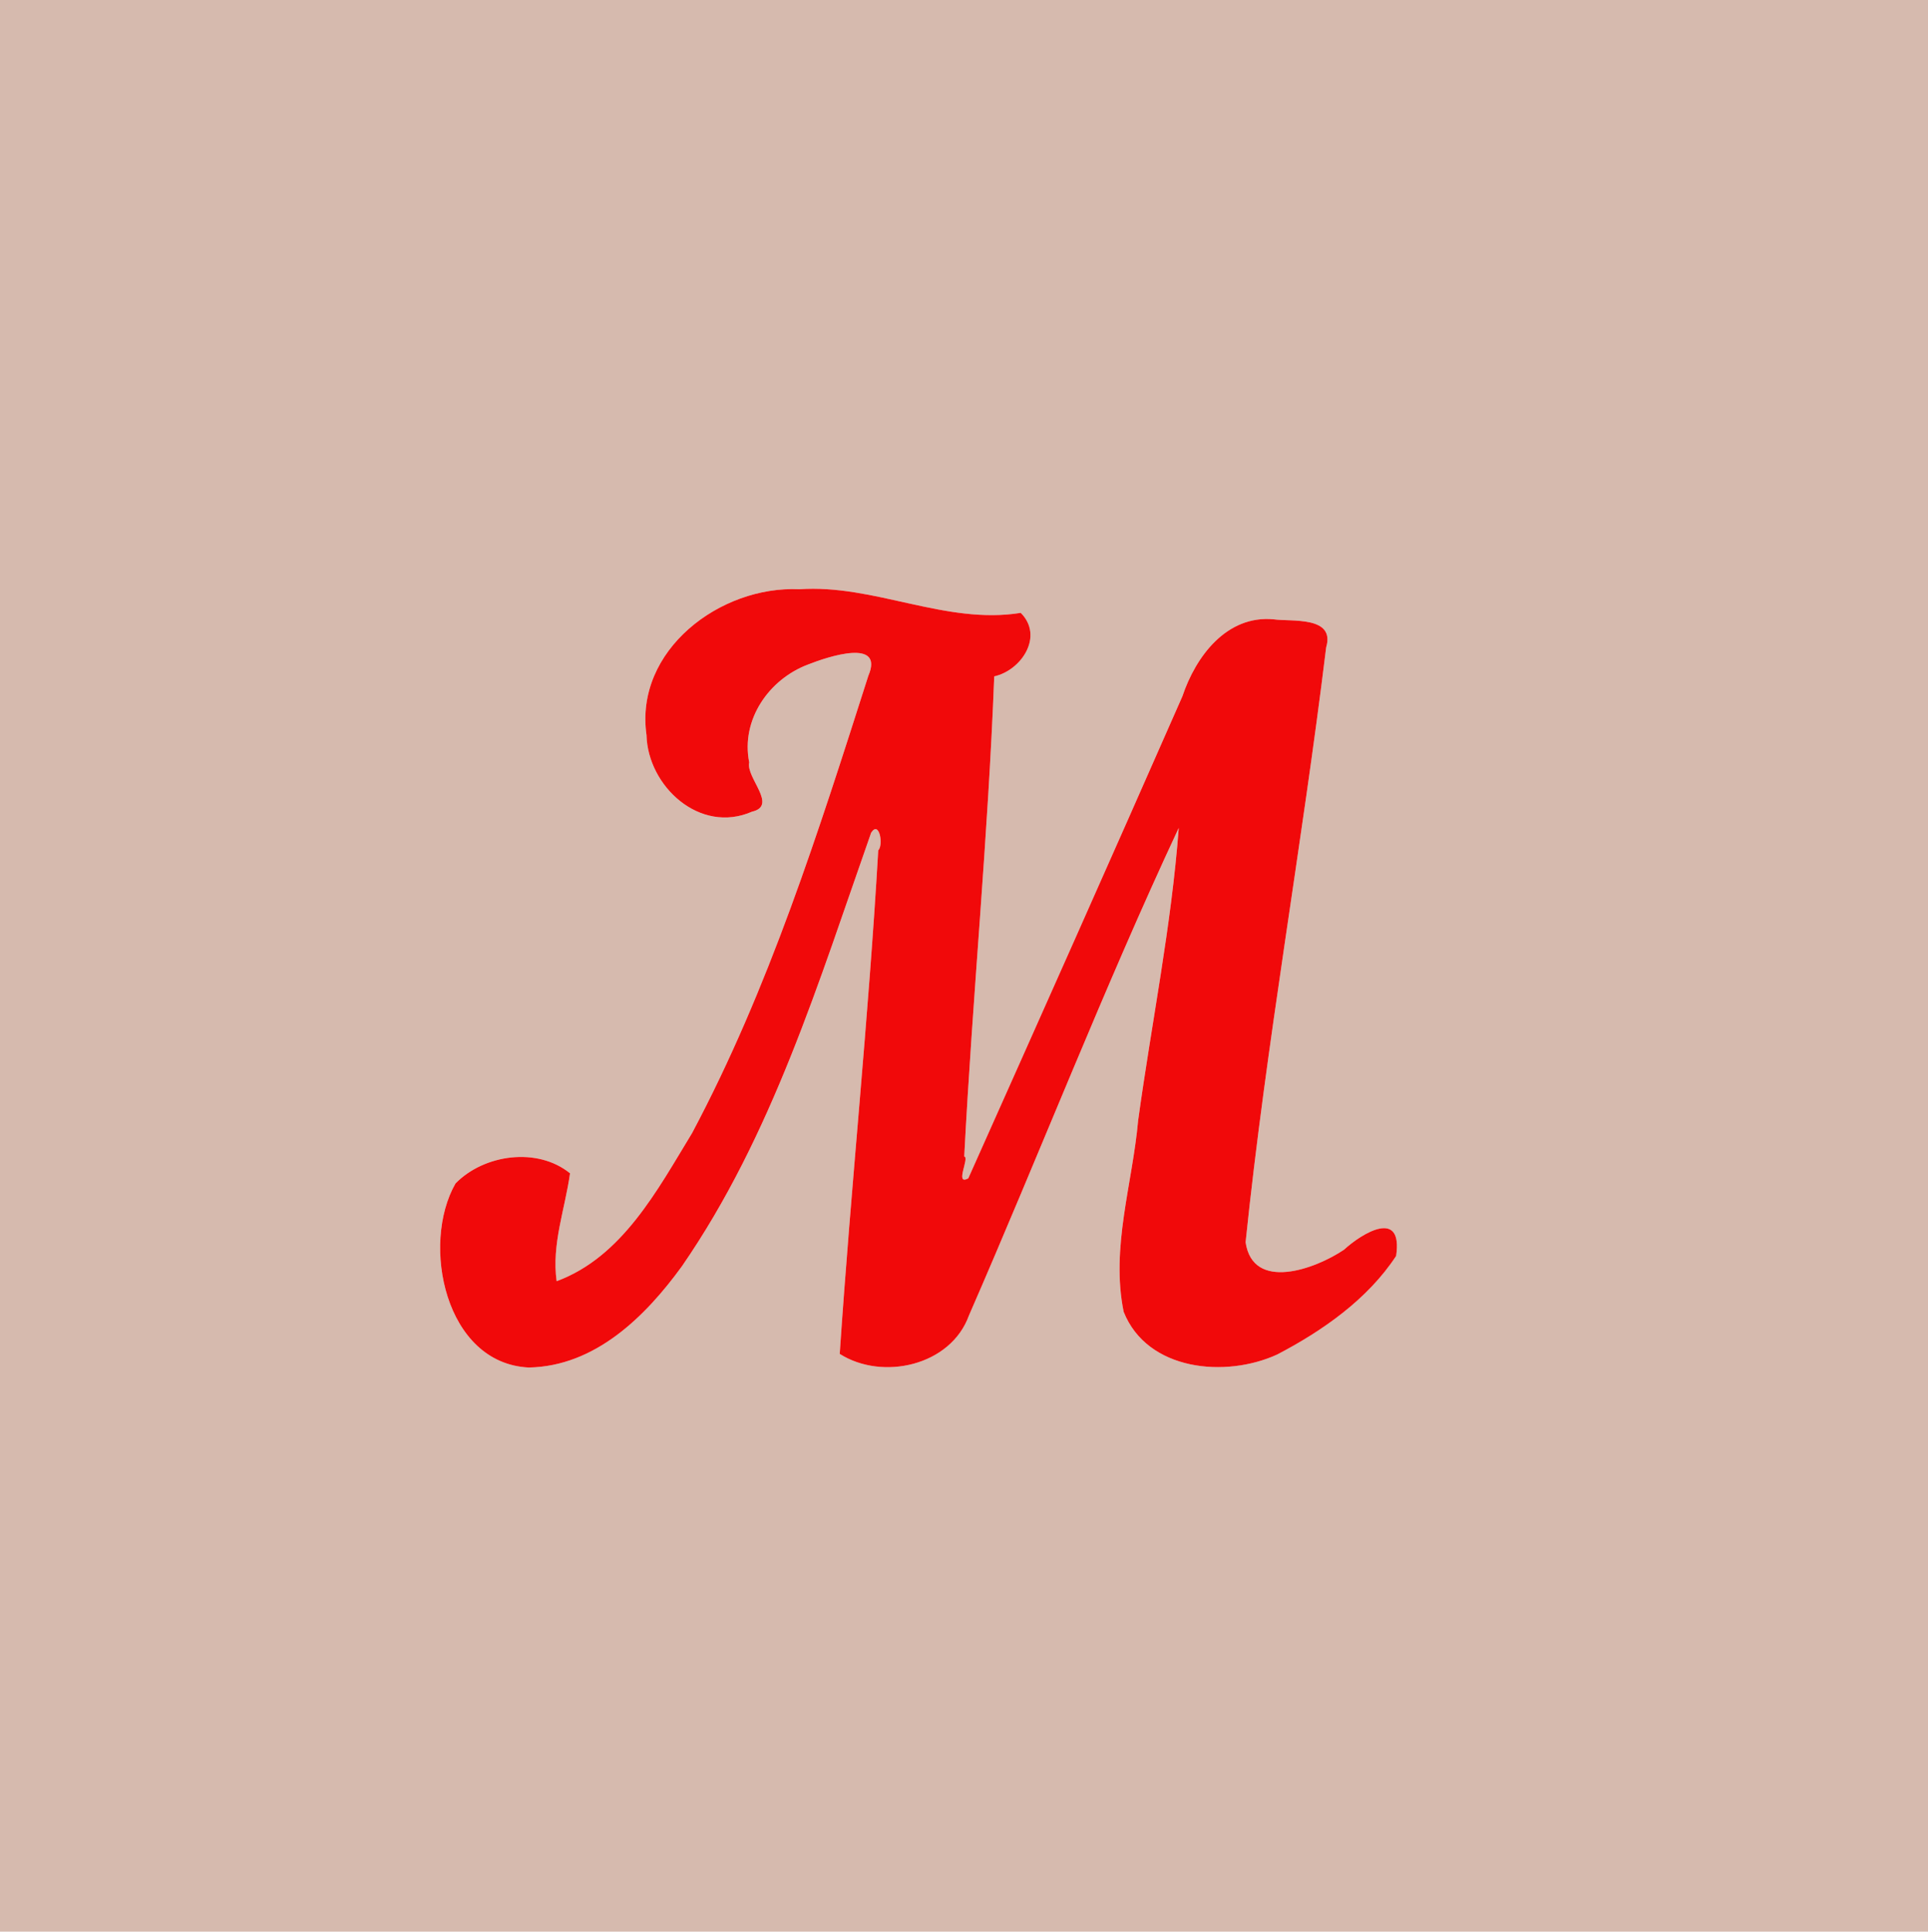
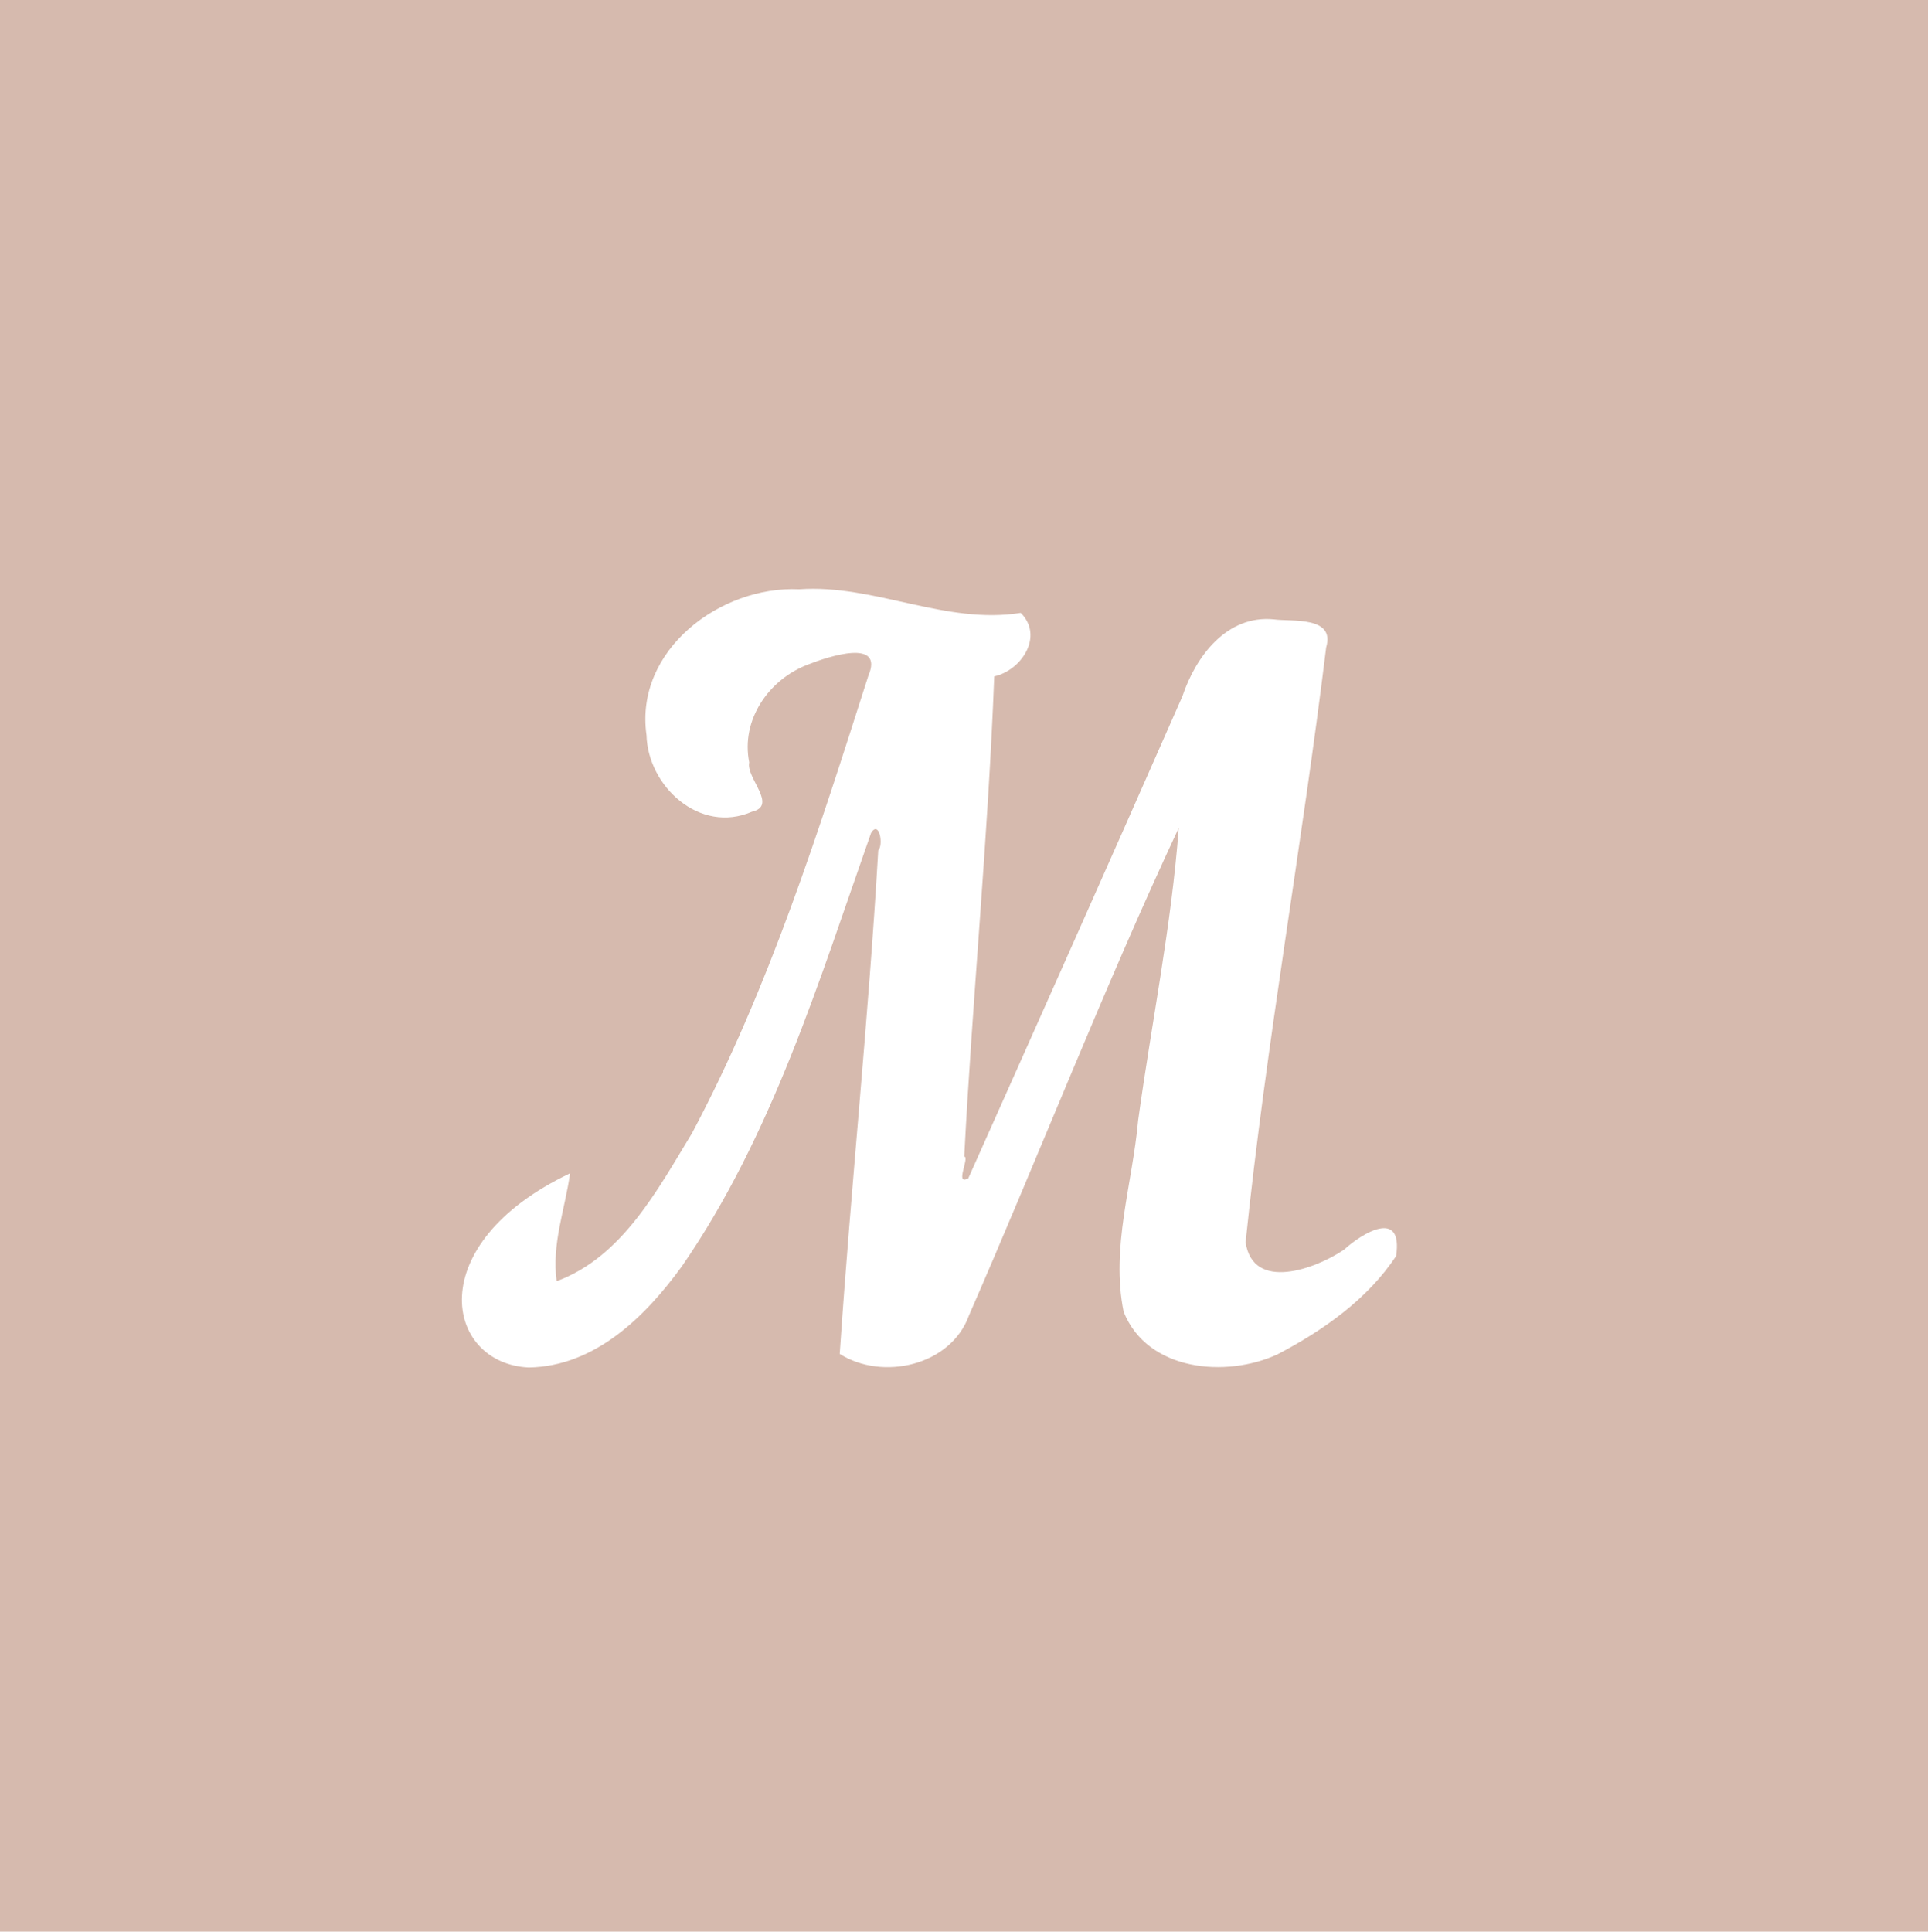
<svg xmlns="http://www.w3.org/2000/svg" width="551pt" height="552pt" viewBox="0 0 551 552">
  <g id="#d6baaeff">
-     <path fill="#d6baae" opacity="1.00" d=" M 0.00 0.00 L 551.00 0.00 L 551.00 552.00 L 0.00 552.00 L 0.00 0.00 M 228.41 168.39 C 205.82 167.33 181.32 185.83 184.76 210.04 C 185.13 224.66 199.98 238.47 214.92 231.95 C 222.41 230.23 213.12 222.24 214.12 217.88 C 211.67 205.67 219.76 194.09 230.95 189.89 C 236.75 187.59 252.78 182.33 248.15 193.15 C 233.93 237.60 219.78 282.45 197.78 323.81 C 187.89 340.05 177.83 359.20 159.08 366.12 C 157.61 355.55 161.48 345.54 162.91 335.30 C 153.60 327.72 138.36 329.84 130.18 338.19 C 120.22 355.58 127.20 389.65 151.10 390.79 C 170.08 390.47 184.47 376.21 194.89 361.85 C 220.70 324.46 234.02 280.40 248.96 237.97 C 251.31 234.30 252.53 241.51 250.99 243.01 C 248.23 291.03 243.20 338.94 239.98 386.90 C 252.17 394.64 271.73 390.32 276.92 375.91 C 297.15 329.59 315.49 282.29 336.87 236.59 C 334.79 264.60 329.10 292.31 325.27 320.16 C 323.65 338.37 317.39 356.55 321.13 374.88 C 327.89 391.83 350.35 393.82 365.04 387.06 C 378.05 380.27 390.89 371.26 399.00 358.91 C 401.02 345.18 389.19 352.45 384.11 357.12 C 375.85 362.70 358.06 369.14 355.98 355.00 C 361.86 298.16 372.09 241.76 379.00 185.02 C 381.69 175.97 369.07 177.70 364.05 176.99 C 350.60 175.68 341.73 187.57 337.92 198.97 C 317.69 244.96 297.22 290.85 276.73 336.72 C 272.69 338.95 277.19 330.75 275.57 330.48 C 277.94 284.73 282.40 239.07 284.14 193.29 C 291.93 191.56 298.38 181.80 291.72 175.14 C 270.22 178.61 249.85 166.88 228.41 168.39 Z" />
+     <path fill="#d6baae" opacity="1.00" d=" M 0.00 0.00 L 551.00 0.00 L 551.00 552.00 L 0.00 552.00 L 0.00 0.00 M 228.41 168.39 C 205.82 167.33 181.32 185.83 184.76 210.04 C 185.13 224.66 199.98 238.47 214.92 231.95 C 222.41 230.23 213.12 222.24 214.12 217.88 C 211.67 205.67 219.76 194.09 230.95 189.89 C 236.75 187.59 252.78 182.33 248.15 193.15 C 233.93 237.60 219.78 282.45 197.78 323.81 C 187.89 340.05 177.83 359.20 159.08 366.12 C 157.61 355.55 161.48 345.54 162.91 335.30 C 120.22 355.58 127.20 389.65 151.10 390.79 C 170.08 390.47 184.47 376.21 194.89 361.85 C 220.70 324.46 234.02 280.40 248.96 237.97 C 251.31 234.30 252.53 241.51 250.99 243.01 C 248.23 291.03 243.20 338.94 239.98 386.90 C 252.17 394.64 271.73 390.32 276.92 375.91 C 297.15 329.59 315.49 282.29 336.87 236.59 C 334.79 264.60 329.10 292.31 325.27 320.16 C 323.65 338.37 317.39 356.55 321.13 374.88 C 327.89 391.83 350.35 393.82 365.04 387.06 C 378.05 380.27 390.89 371.26 399.00 358.91 C 401.02 345.18 389.19 352.45 384.11 357.12 C 375.85 362.70 358.06 369.14 355.98 355.00 C 361.86 298.16 372.09 241.76 379.00 185.02 C 381.69 175.97 369.07 177.70 364.05 176.99 C 350.60 175.68 341.73 187.57 337.92 198.97 C 317.69 244.96 297.22 290.85 276.73 336.72 C 272.69 338.95 277.19 330.75 275.57 330.48 C 277.94 284.73 282.40 239.07 284.14 193.29 C 291.93 191.56 298.38 181.80 291.72 175.14 C 270.22 178.61 249.85 166.88 228.41 168.39 Z" />
  </g>
  <g id="#f1090aff">
-     <path fill="#f1090a" opacity="1.00" d=" M 228.41 168.39 C 249.85 166.88 270.22 178.61 291.72 175.14 C 298.38 181.80 291.93 191.56 284.14 193.29 C 282.40 239.07 277.94 284.73 275.57 330.48 C 277.19 330.75 272.69 338.95 276.73 336.72 C 297.22 290.85 317.69 244.96 337.92 198.97 C 341.73 187.57 350.60 175.68 364.05 176.99 C 369.07 177.70 381.69 175.97 379.00 185.02 C 372.09 241.76 361.86 298.16 355.98 355.00 C 358.06 369.14 375.85 362.70 384.11 357.12 C 389.19 352.45 401.02 345.18 399.00 358.91 C 390.89 371.26 378.05 380.27 365.04 387.06 C 350.35 393.82 327.89 391.83 321.13 374.88 C 317.39 356.55 323.65 338.37 325.27 320.16 C 329.10 292.31 334.79 264.60 336.87 236.59 C 315.49 282.29 297.15 329.59 276.92 375.91 C 271.73 390.32 252.17 394.64 239.98 386.90 C 243.20 338.94 248.23 291.03 250.99 243.01 C 252.53 241.51 251.31 234.30 248.96 237.97 C 234.02 280.40 220.70 324.46 194.89 361.85 C 184.47 376.21 170.08 390.47 151.10 390.79 C 127.20 389.65 120.22 355.58 130.18 338.19 C 138.36 329.84 153.60 327.72 162.91 335.30 C 161.48 345.54 157.61 355.55 159.08 366.12 C 177.83 359.20 187.89 340.05 197.78 323.81 C 219.78 282.45 233.93 237.60 248.15 193.15 C 252.78 182.33 236.75 187.59 230.95 189.89 C 219.76 194.09 211.67 205.67 214.12 217.88 C 213.12 222.24 222.41 230.23 214.92 231.95 C 199.98 238.47 185.13 224.66 184.76 210.04 C 181.32 185.83 205.82 167.33 228.41 168.39 Z" />
-   </g>
+     </g>
</svg>